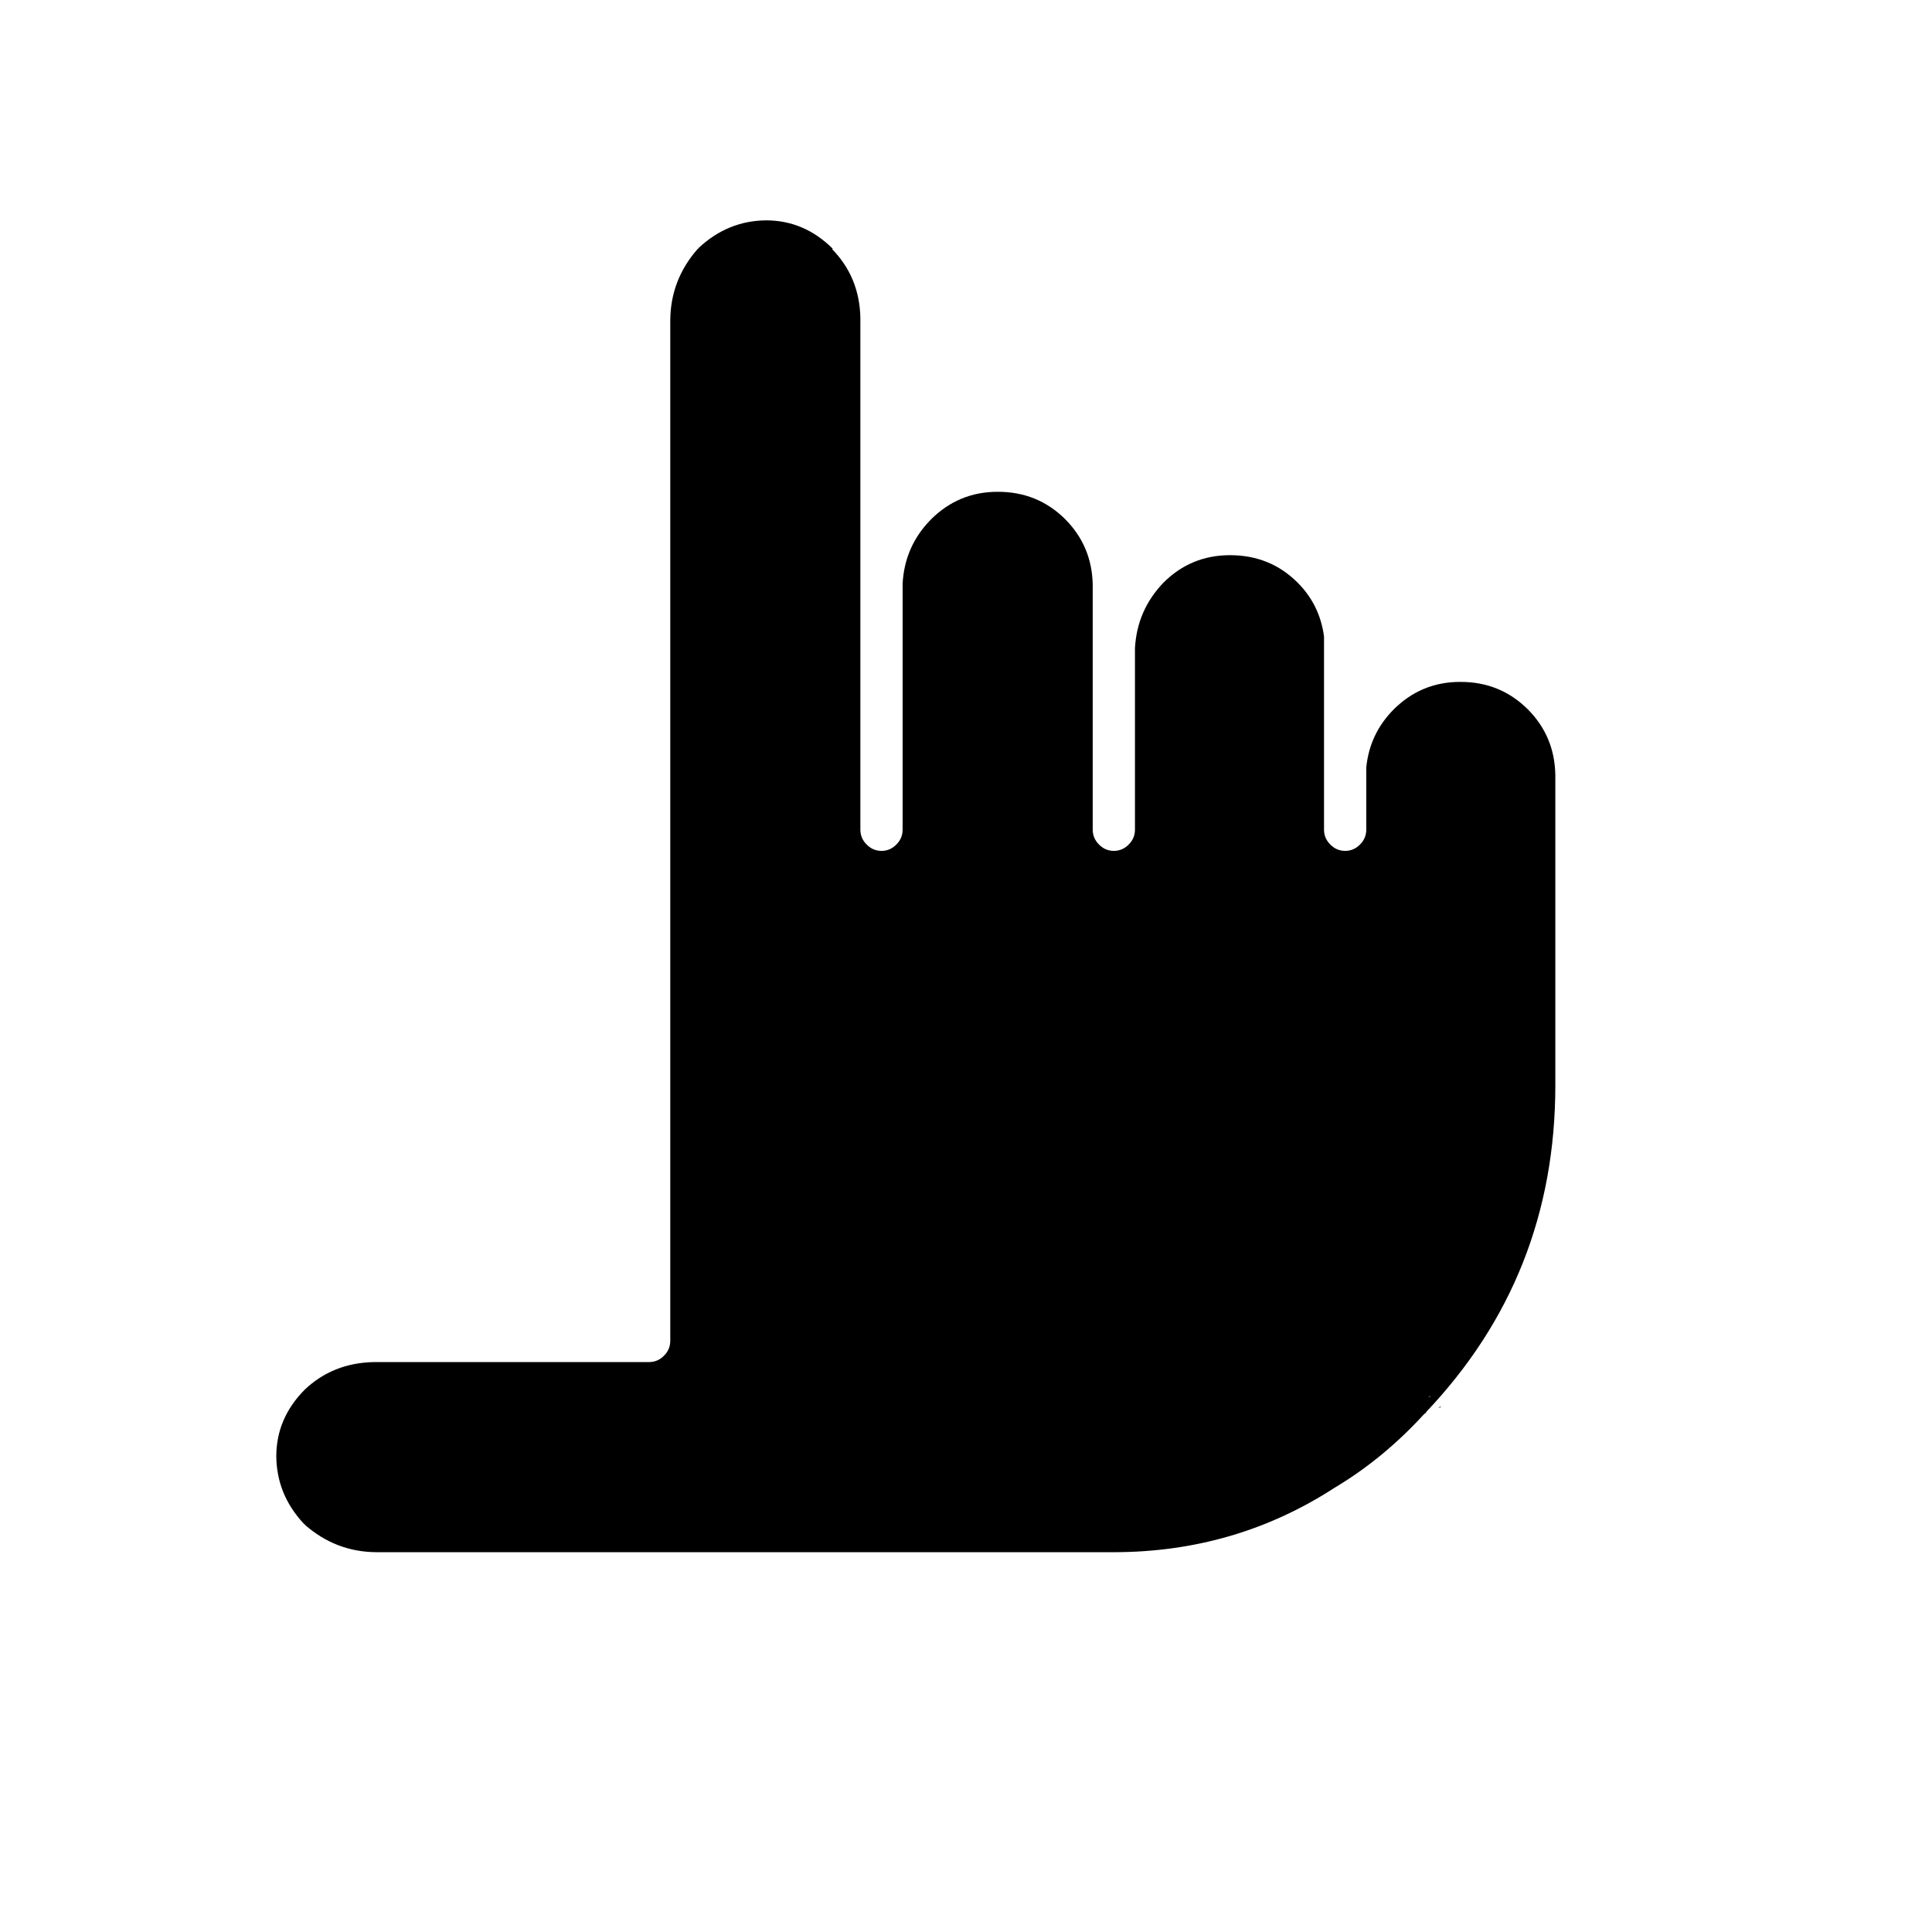
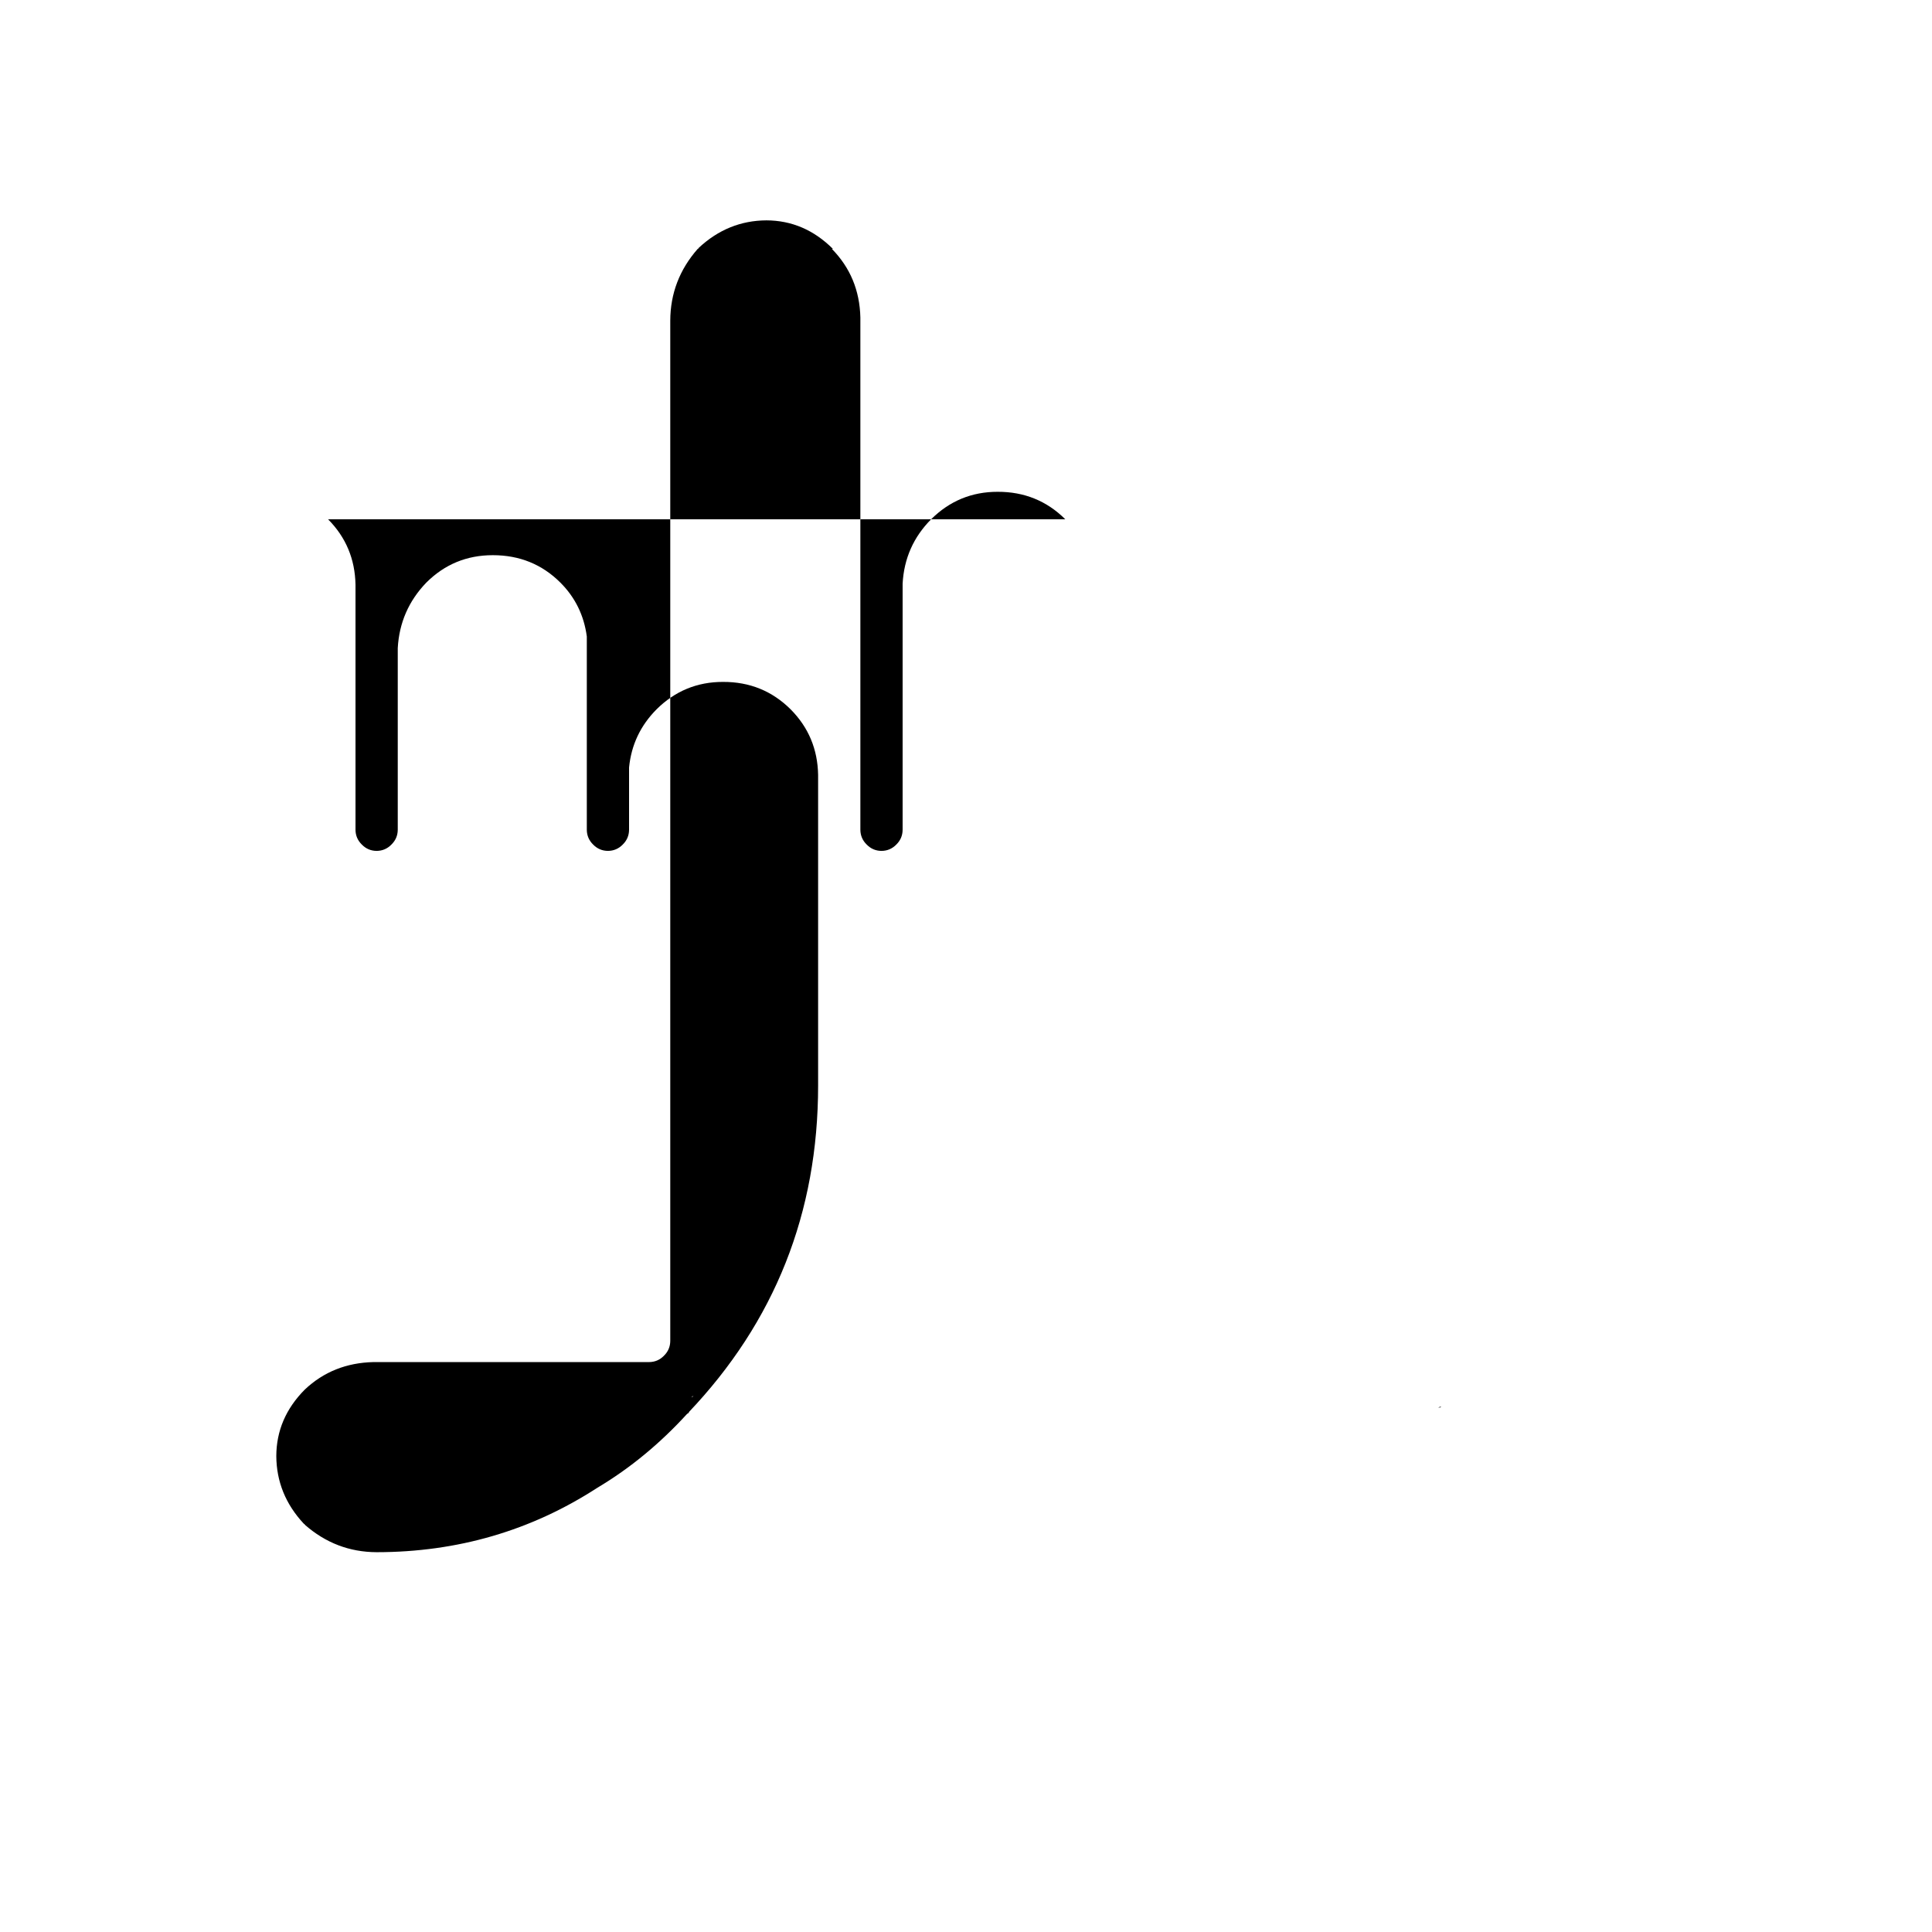
<svg xmlns="http://www.w3.org/2000/svg" fill="#000000" width="800px" height="800px" version="1.1" viewBox="144 144 512 512">
-   <path d="m525.11 517c0.238-0.004 0.422-0.004 0.562 0l0.277-0.281-0.84 0.281m-98.801-235.39c-4.898-4.871-10.871-7.297-17.914-7.277-6.867-0.008-12.746 2.418-17.633 7.277-4.684 4.723-7.203 10.414-7.559 17.074v65.215c-0.012 1.535-0.57 2.84-1.676 3.922-1.082 1.105-2.387 1.664-3.922 1.676-1.531-0.012-2.836-0.57-3.918-1.676-1.105-1.082-1.664-2.387-1.68-3.922v-135.75c-0.164-7.172-2.684-13.238-7.555-18.195h0.277c-5.043-5.019-10.922-7.539-17.633-7.555-6.777 0.039-12.75 2.465-17.914 7.277-0.09 0.191-0.18 0.281-0.277 0.277-4.828 5.492-7.254 11.84-7.277 19.035v270.38c-0.016 1.535-0.574 2.84-1.68 3.922-1.078 1.105-2.387 1.664-3.918 1.676h-73.055c-7.172 0.168-13.234 2.594-18.191 7.277-5.019 5.047-7.539 10.926-7.559 17.637 0.043 6.777 2.469 12.75 7.277 17.91 0.191 0.09 0.285 0.184 0.281 0.281 5.492 4.824 11.836 7.25 19.031 7.277h188.65 6.719c21.453-0.012 40.953-5.703 58.496-17.074 8.645-5.152 16.574-11.684 23.793-19.594 0.254-0.09 0.438-0.273 0.559-0.559l-0.277 0.281c22.961-24.098 34.434-53.02 34.426-86.77v-82.289c-0.125-6.809-2.551-12.594-7.277-17.352-4.902-4.875-10.871-7.301-17.914-7.277-6.867-0.012-12.746 2.414-17.633 7.277-4.258 4.293-6.684 9.422-7.277 15.395v16.512c-0.012 1.535-0.574 2.84-1.68 3.922-1.078 1.105-2.387 1.664-3.918 1.676-1.531-0.012-2.84-0.57-3.918-1.676-1.105-1.082-1.668-2.387-1.68-3.922v-17.07c-0.02-0.188-0.02-0.371 0-0.562v-33.586c-0.746-5.598-3.078-10.355-6.996-14.273-4.852-4.852-10.824-7.277-17.914-7.277-6.906 0-12.781 2.426-17.633 7.277-4.668 4.852-7.184 10.633-7.559 17.352v48.141c-0.012 1.535-0.574 2.84-1.68 3.922-1.078 1.105-2.387 1.664-3.918 1.676-1.531-0.012-2.84-0.57-3.918-1.676-1.105-1.082-1.668-2.387-1.68-3.922v-64.934c-0.125-6.812-2.551-12.594-7.277-17.355m96.285 232.59 0.559-0.281-0.281 0.281z" />
+   <path d="m525.11 517c0.238-0.004 0.422-0.004 0.562 0l0.277-0.281-0.84 0.281m-98.801-235.39c-4.898-4.871-10.871-7.297-17.914-7.277-6.867-0.008-12.746 2.418-17.633 7.277-4.684 4.723-7.203 10.414-7.559 17.074v65.215c-0.012 1.535-0.57 2.84-1.676 3.922-1.082 1.105-2.387 1.664-3.922 1.676-1.531-0.012-2.836-0.57-3.918-1.676-1.105-1.082-1.664-2.387-1.68-3.922v-135.75c-0.164-7.172-2.684-13.238-7.555-18.195h0.277c-5.043-5.019-10.922-7.539-17.633-7.555-6.777 0.039-12.75 2.465-17.914 7.277-0.09 0.191-0.18 0.281-0.277 0.277-4.828 5.492-7.254 11.84-7.277 19.035v270.38c-0.016 1.535-0.574 2.84-1.68 3.922-1.078 1.105-2.387 1.664-3.918 1.676h-73.055c-7.172 0.168-13.234 2.594-18.191 7.277-5.019 5.047-7.539 10.926-7.559 17.637 0.043 6.777 2.469 12.75 7.277 17.91 0.191 0.09 0.285 0.184 0.281 0.281 5.492 4.824 11.836 7.25 19.031 7.277c21.453-0.012 40.953-5.703 58.496-17.074 8.645-5.152 16.574-11.684 23.793-19.594 0.254-0.09 0.438-0.273 0.559-0.559l-0.277 0.281c22.961-24.098 34.434-53.02 34.426-86.77v-82.289c-0.125-6.809-2.551-12.594-7.277-17.352-4.902-4.875-10.871-7.301-17.914-7.277-6.867-0.012-12.746 2.414-17.633 7.277-4.258 4.293-6.684 9.422-7.277 15.395v16.512c-0.012 1.535-0.574 2.84-1.68 3.922-1.078 1.105-2.387 1.664-3.918 1.676-1.531-0.012-2.84-0.57-3.918-1.676-1.105-1.082-1.668-2.387-1.68-3.922v-17.07c-0.02-0.188-0.02-0.371 0-0.562v-33.586c-0.746-5.598-3.078-10.355-6.996-14.273-4.852-4.852-10.824-7.277-17.914-7.277-6.906 0-12.781 2.426-17.633 7.277-4.668 4.852-7.184 10.633-7.559 17.352v48.141c-0.012 1.535-0.574 2.84-1.68 3.922-1.078 1.105-2.387 1.664-3.918 1.676-1.531-0.012-2.84-0.57-3.918-1.676-1.105-1.082-1.668-2.387-1.68-3.922v-64.934c-0.125-6.812-2.551-12.594-7.277-17.355m96.285 232.59 0.559-0.281-0.281 0.281z" />
</svg>